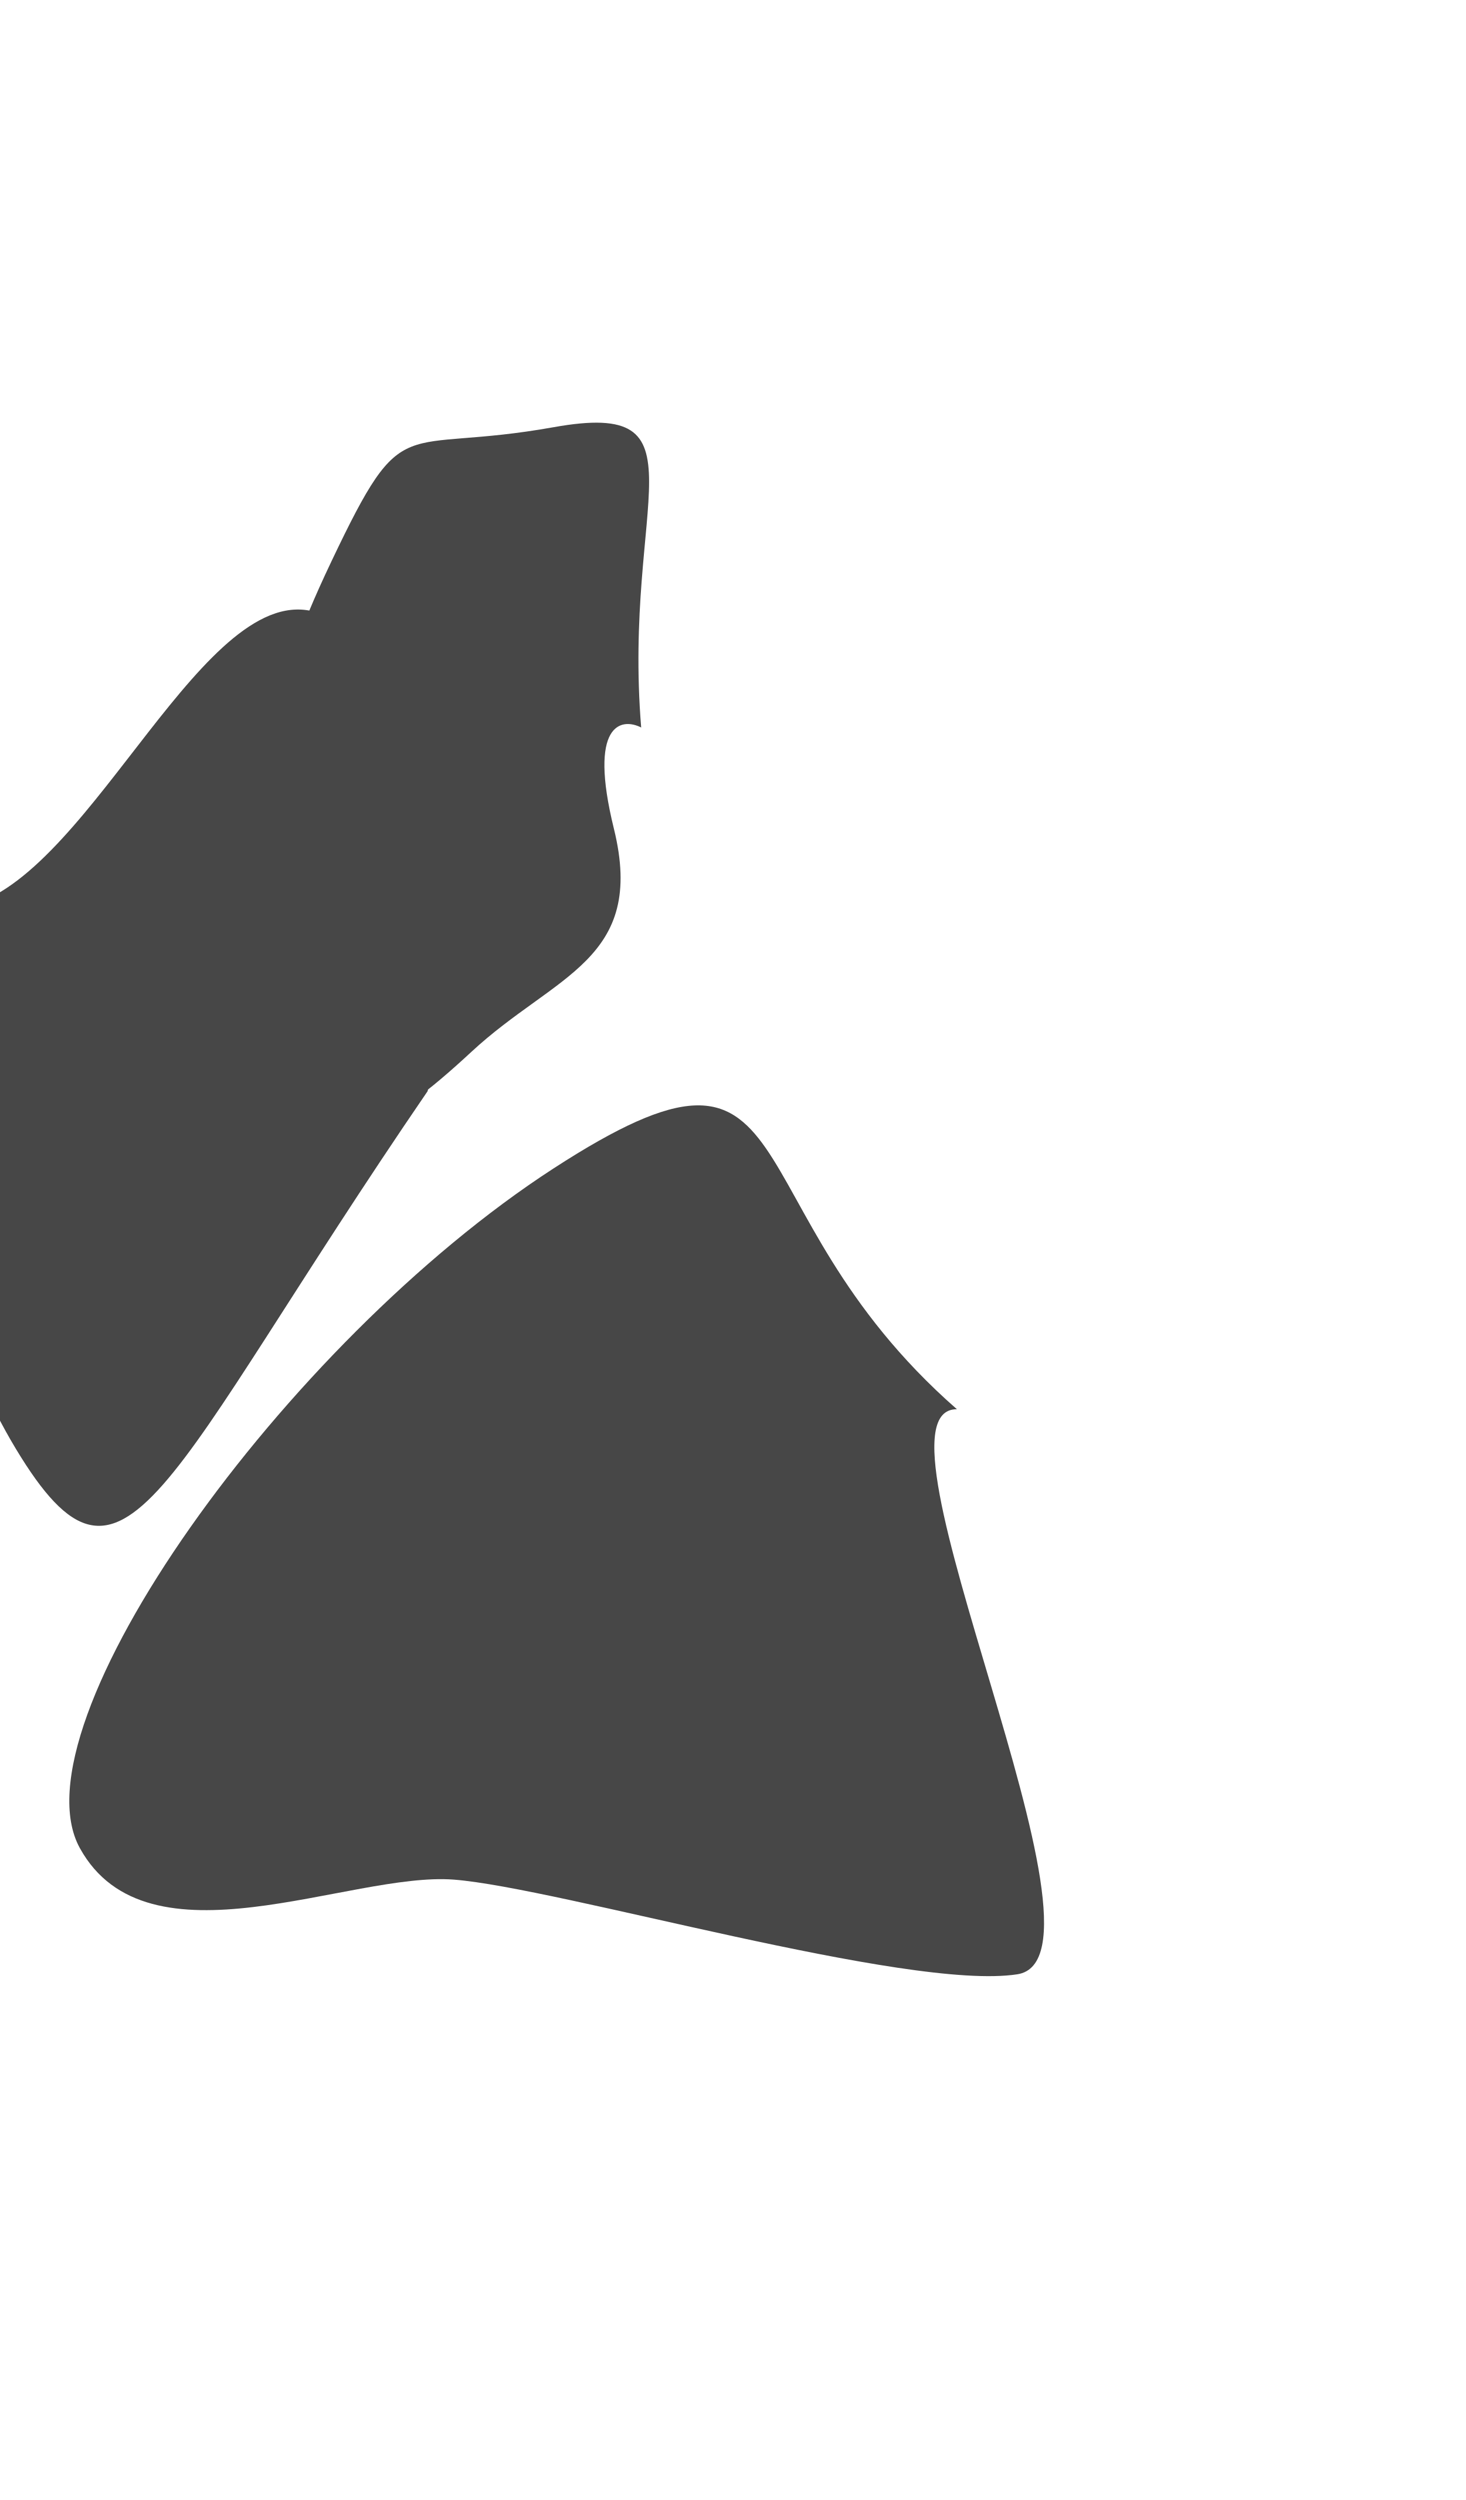
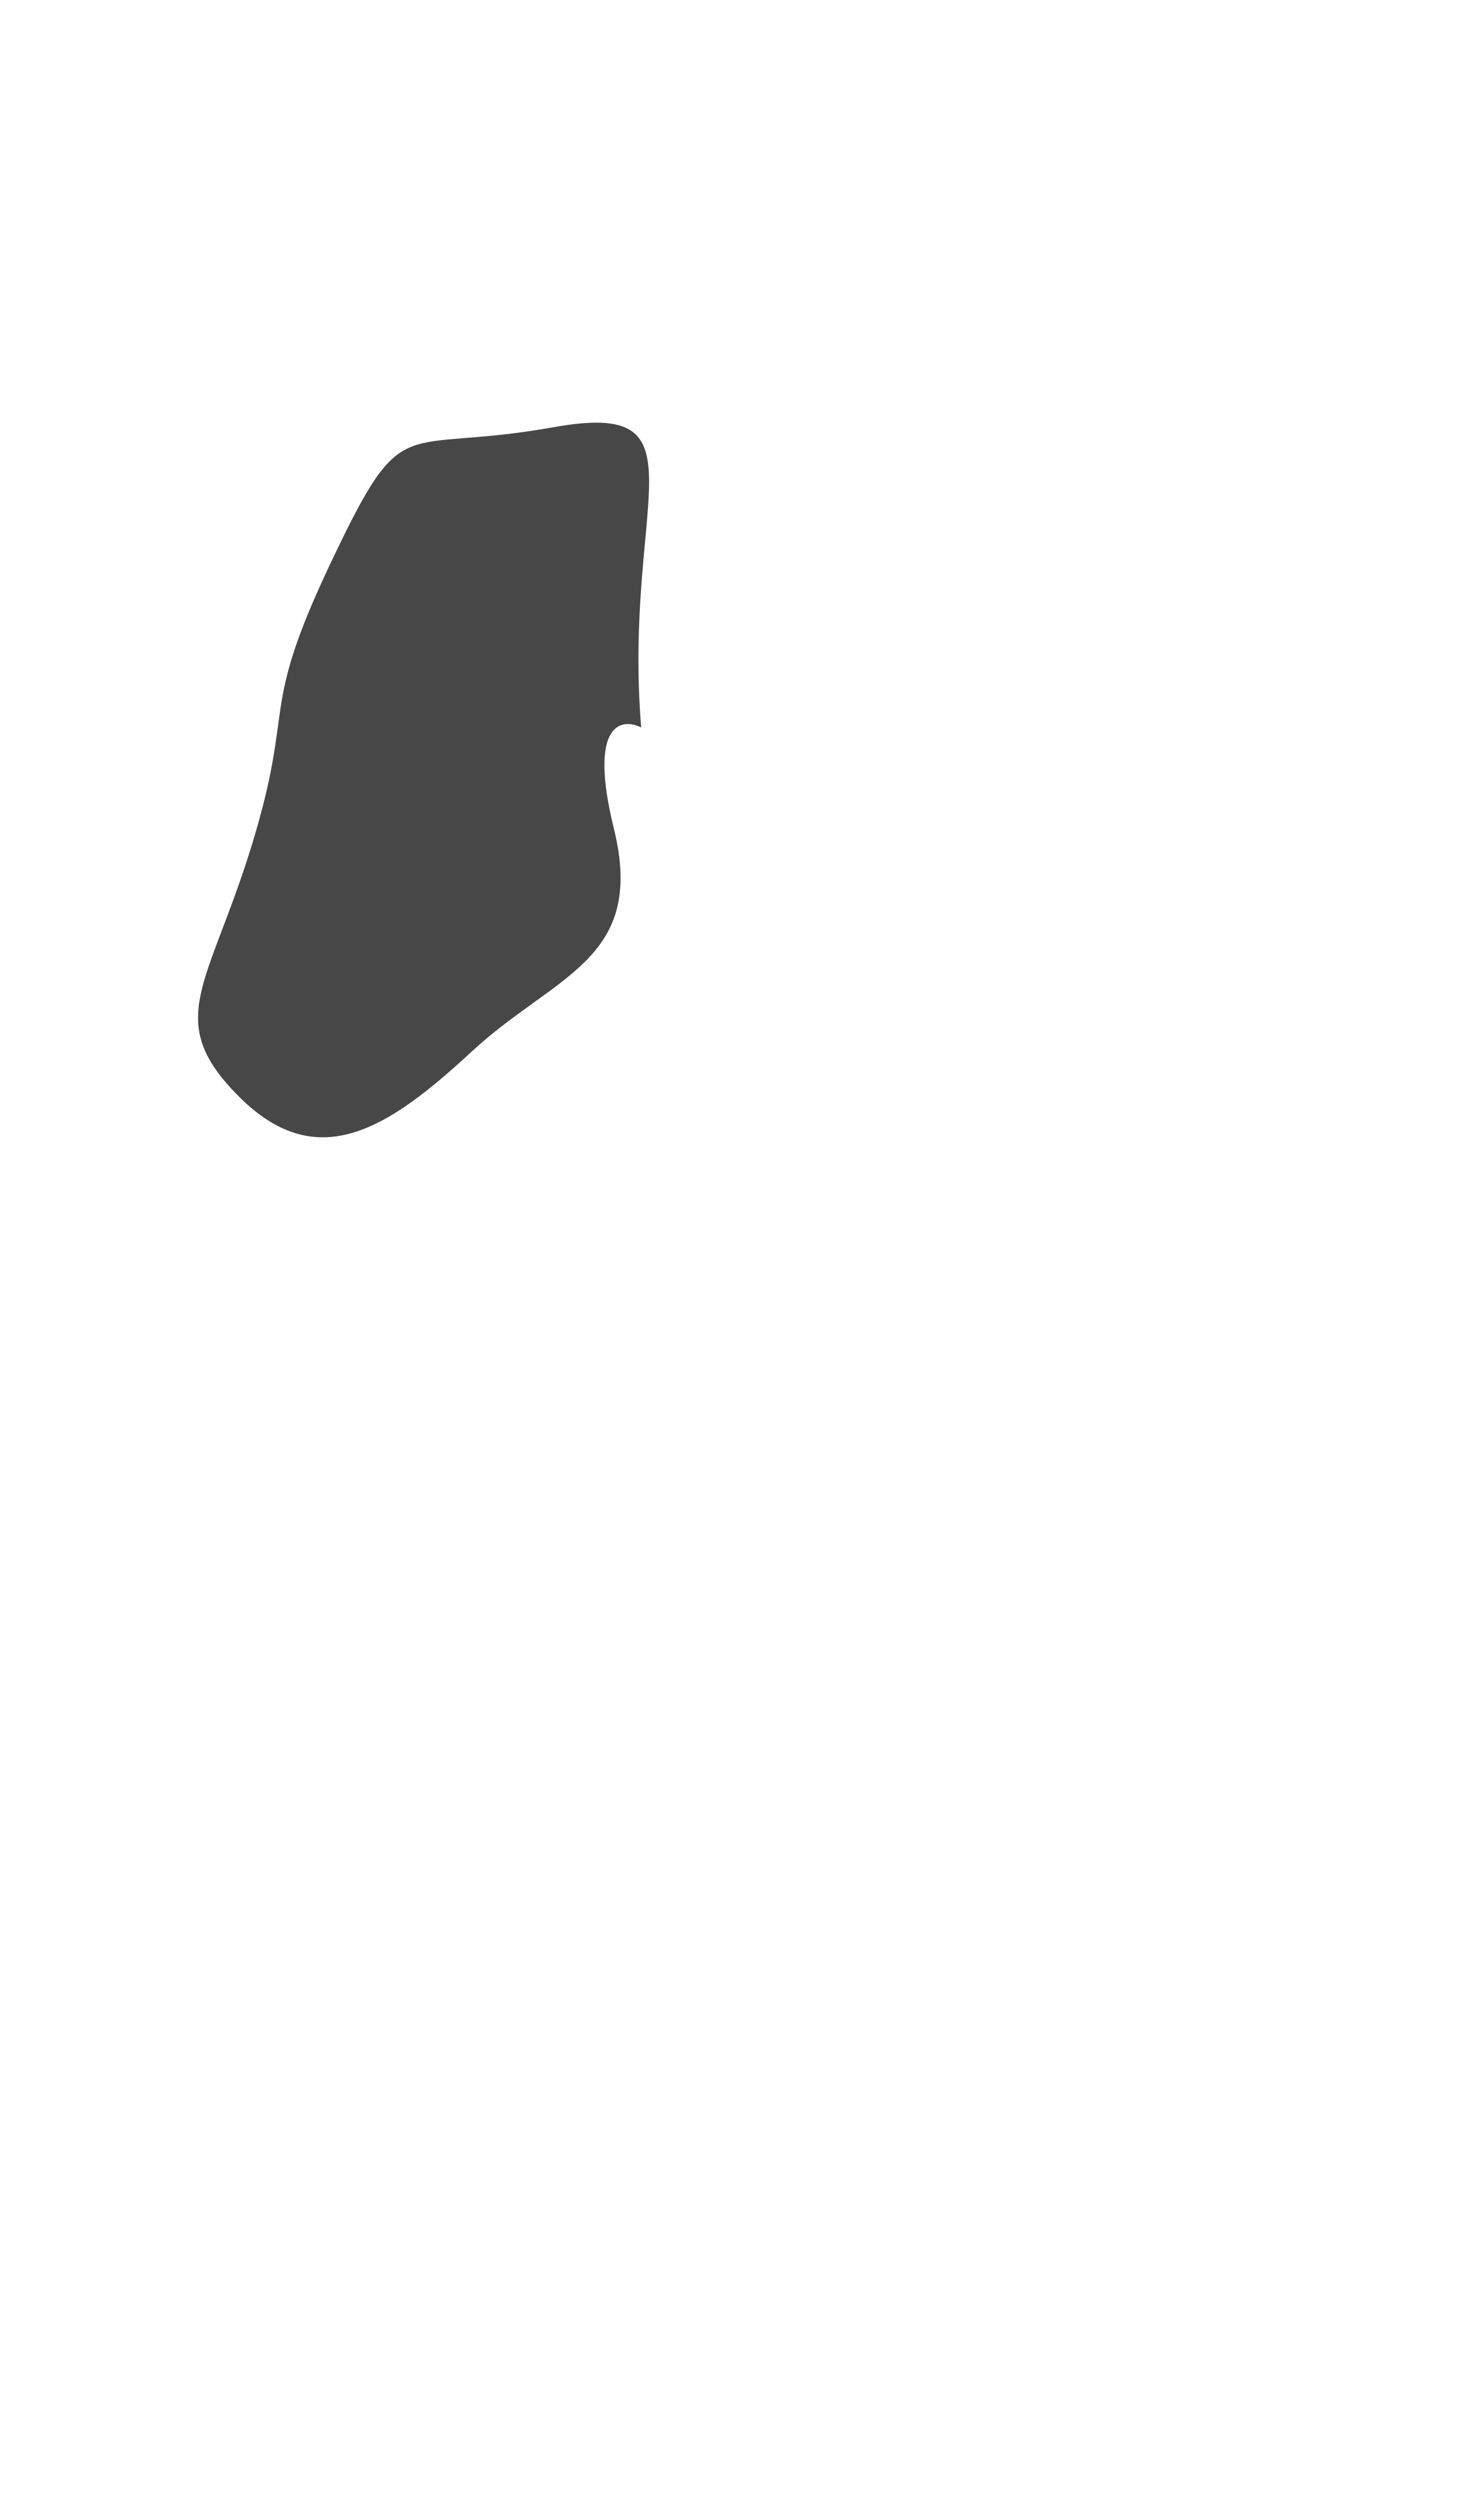
<svg xmlns="http://www.w3.org/2000/svg" width="1021" height="1740" fill="none">
  <g opacity=".72" filter="url(#a)">
-     <path d="M55.6 1286.4c-47.266-85.78 142.376-351.556 329.872-473.053 182.78-118.442 117.842 24.786 280.977 167.591-69.517-.607 118.472 381.562 42.055 393.322-76.417 11.76-319.756-60.33-392.483-65.9-72.727-5.56-213.154 63.82-260.42-21.96Z" fill="#0058DD" style="fill:color(display-p3 0 .347 .867);fill-opacity:1" />
-     <path d="M10.934 1008.3c76.692 127.39 101.394 22.24 286.873-248.751 23.963-104.748 14.843-271.281-62.557-325.837-77.401-54.556-154.51 143.226-238.7 189.339-84.19 46.114-62.31 257.861 14.384 385.249Z" fill="#0641D8" style="fill:color(display-p3 .025 .255 .846);fill-opacity:1" />
    <path d="M385.62 297.359c108.817-19.442 48.036 51.286 60.929 209.039-13.859-7.063-37.063-2.868-19.006 70.419 22.572 91.609-41.051 101.432-99.168 155.286-58.116 53.853-107.191 85.47-161.375 31.774-54.185-53.696-21.557-77.521 8.688-176.652 30.244-99.132 4.218-89.587 55.331-196.879 51.114-107.293 45.785-73.544 154.601-92.987Z" fill="#64E8FF" style="fill:color(display-p3 .392 .909 1);fill-opacity:1" />
  </g>
  <defs>
    <filter id="a" x="-351.047" y=".511" width="1371.87" height="1668.74" filterUnits="userSpaceOnUse" color-interpolation-filters="sRGB">
      <feFlood flood-opacity="0" result="BackgroundImageFix" />
      <feBlend in="SourceGraphic" in2="BackgroundImageFix" result="shape" />
      <feGaussianBlur stdDeviation="146.85" result="effect1_foregroundBlur_120_17031" />
    </filter>
  </defs>
</svg>